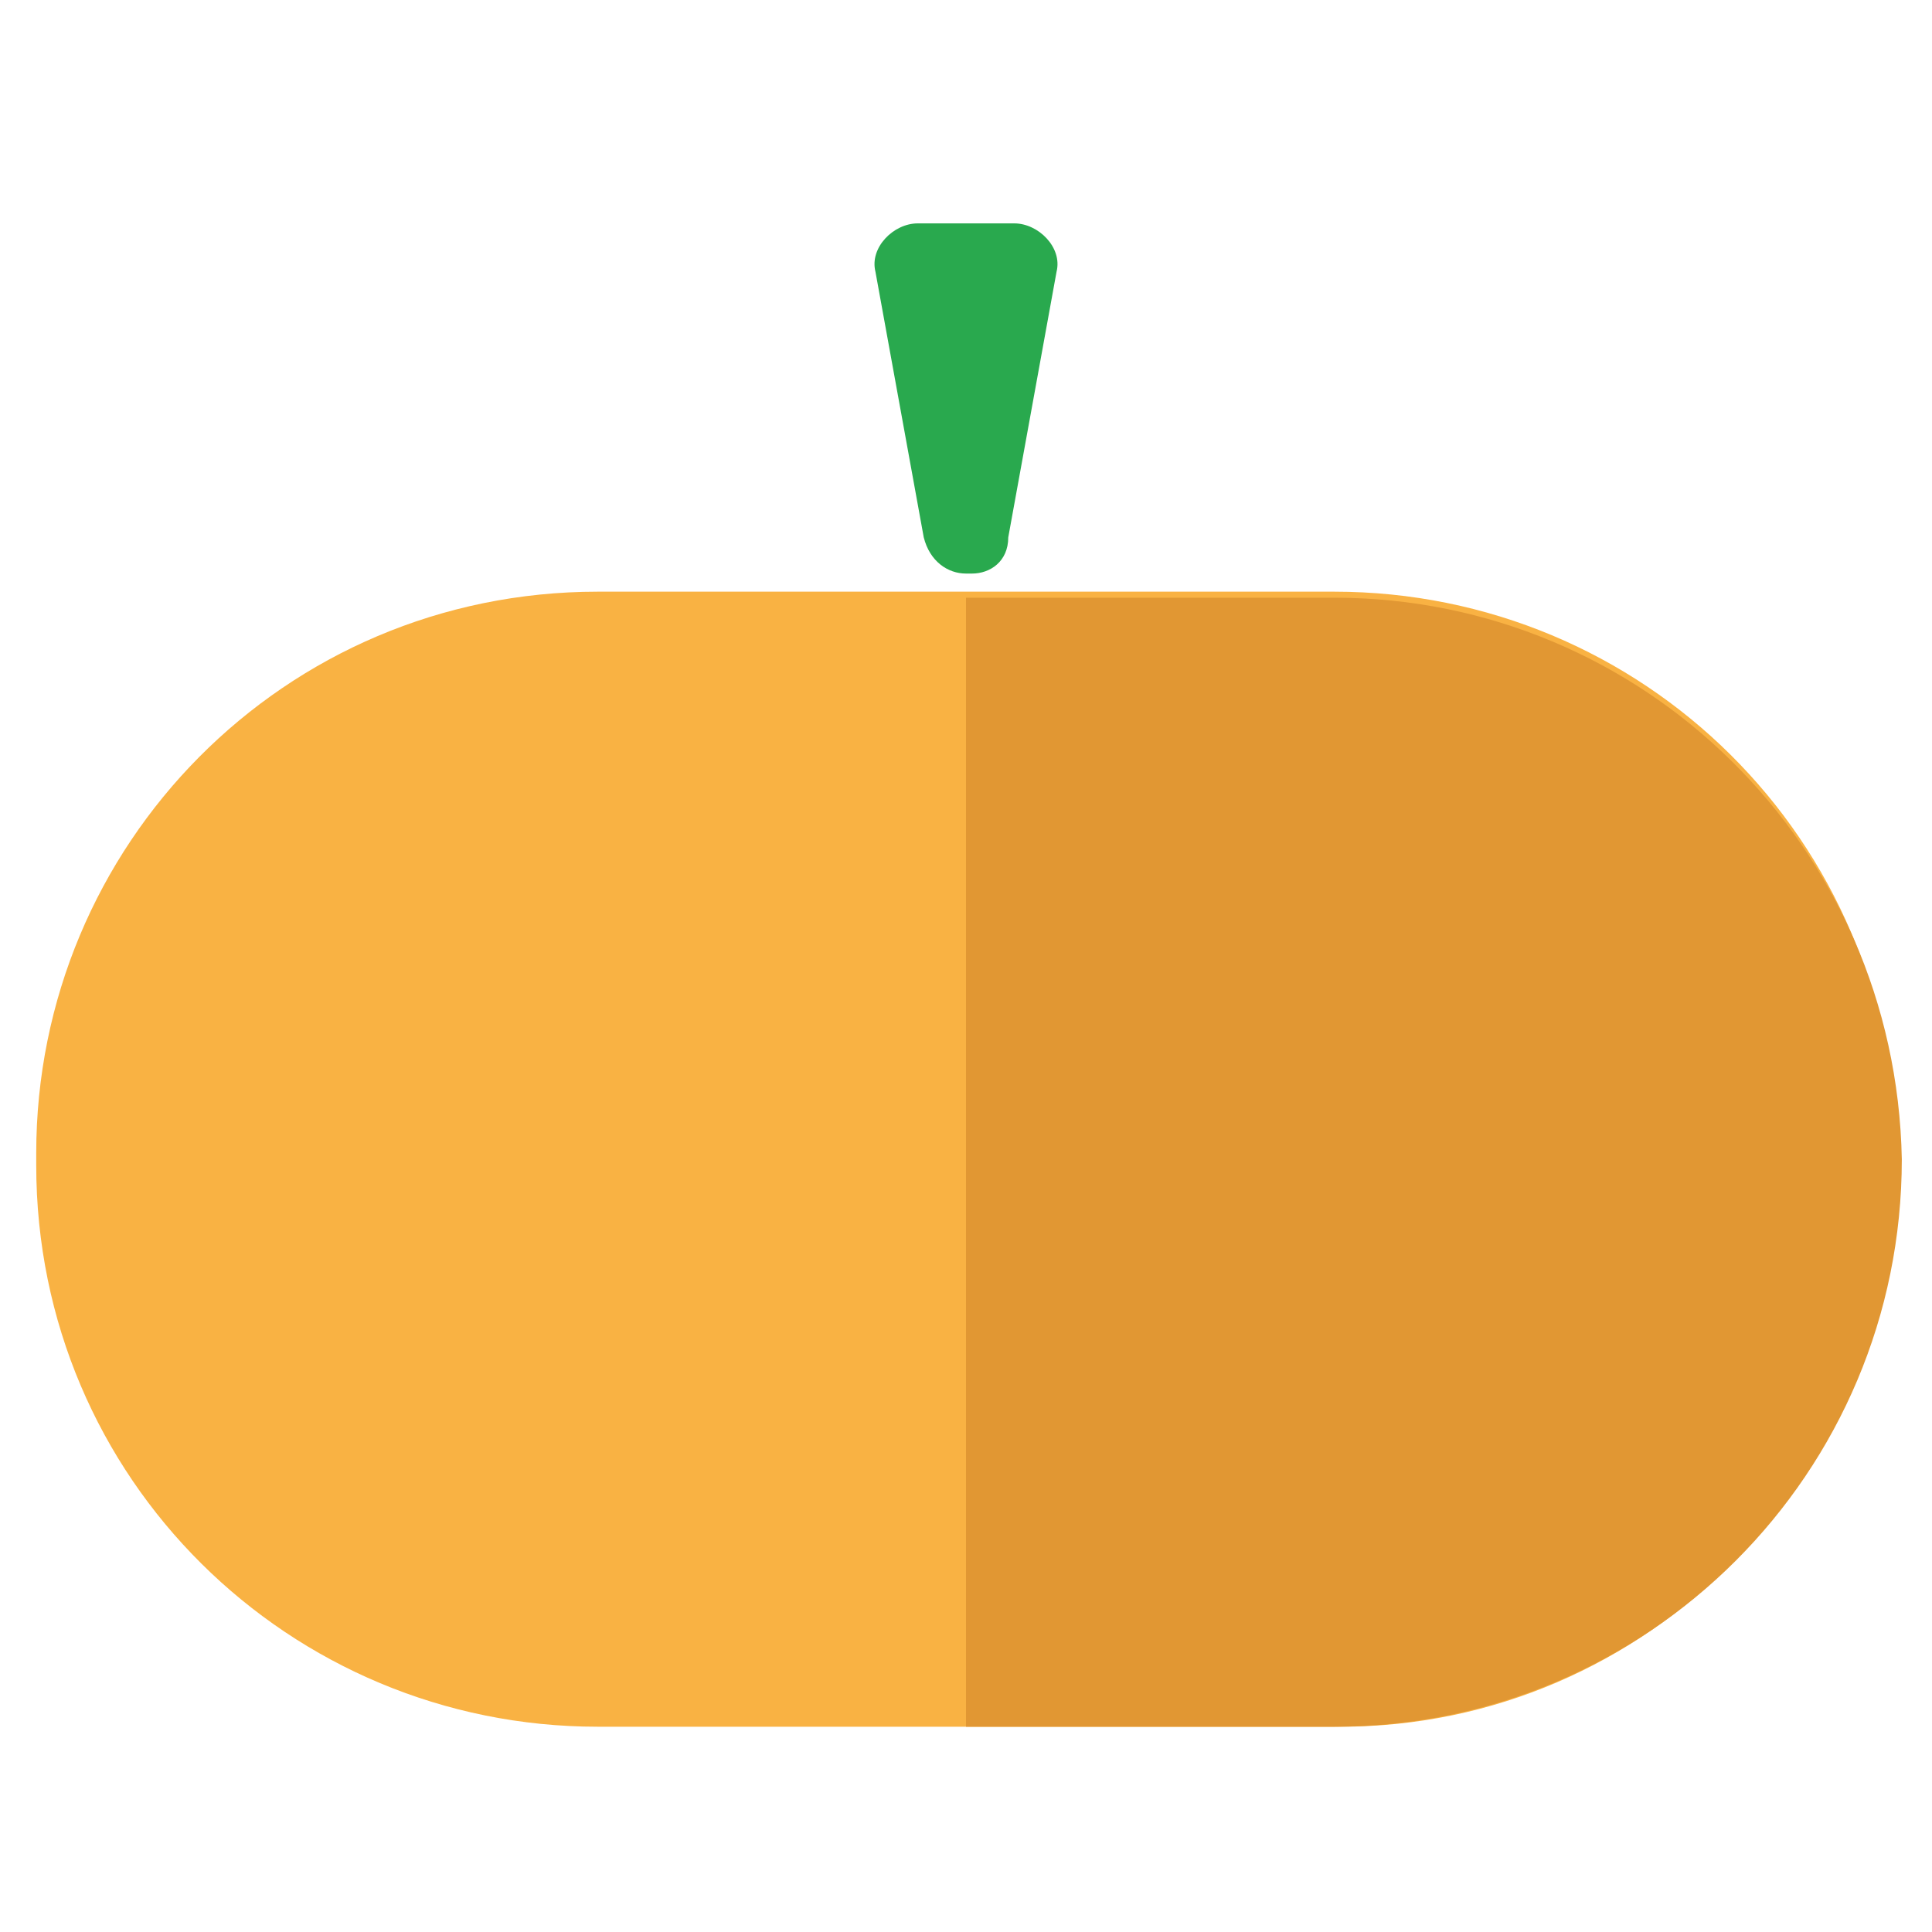
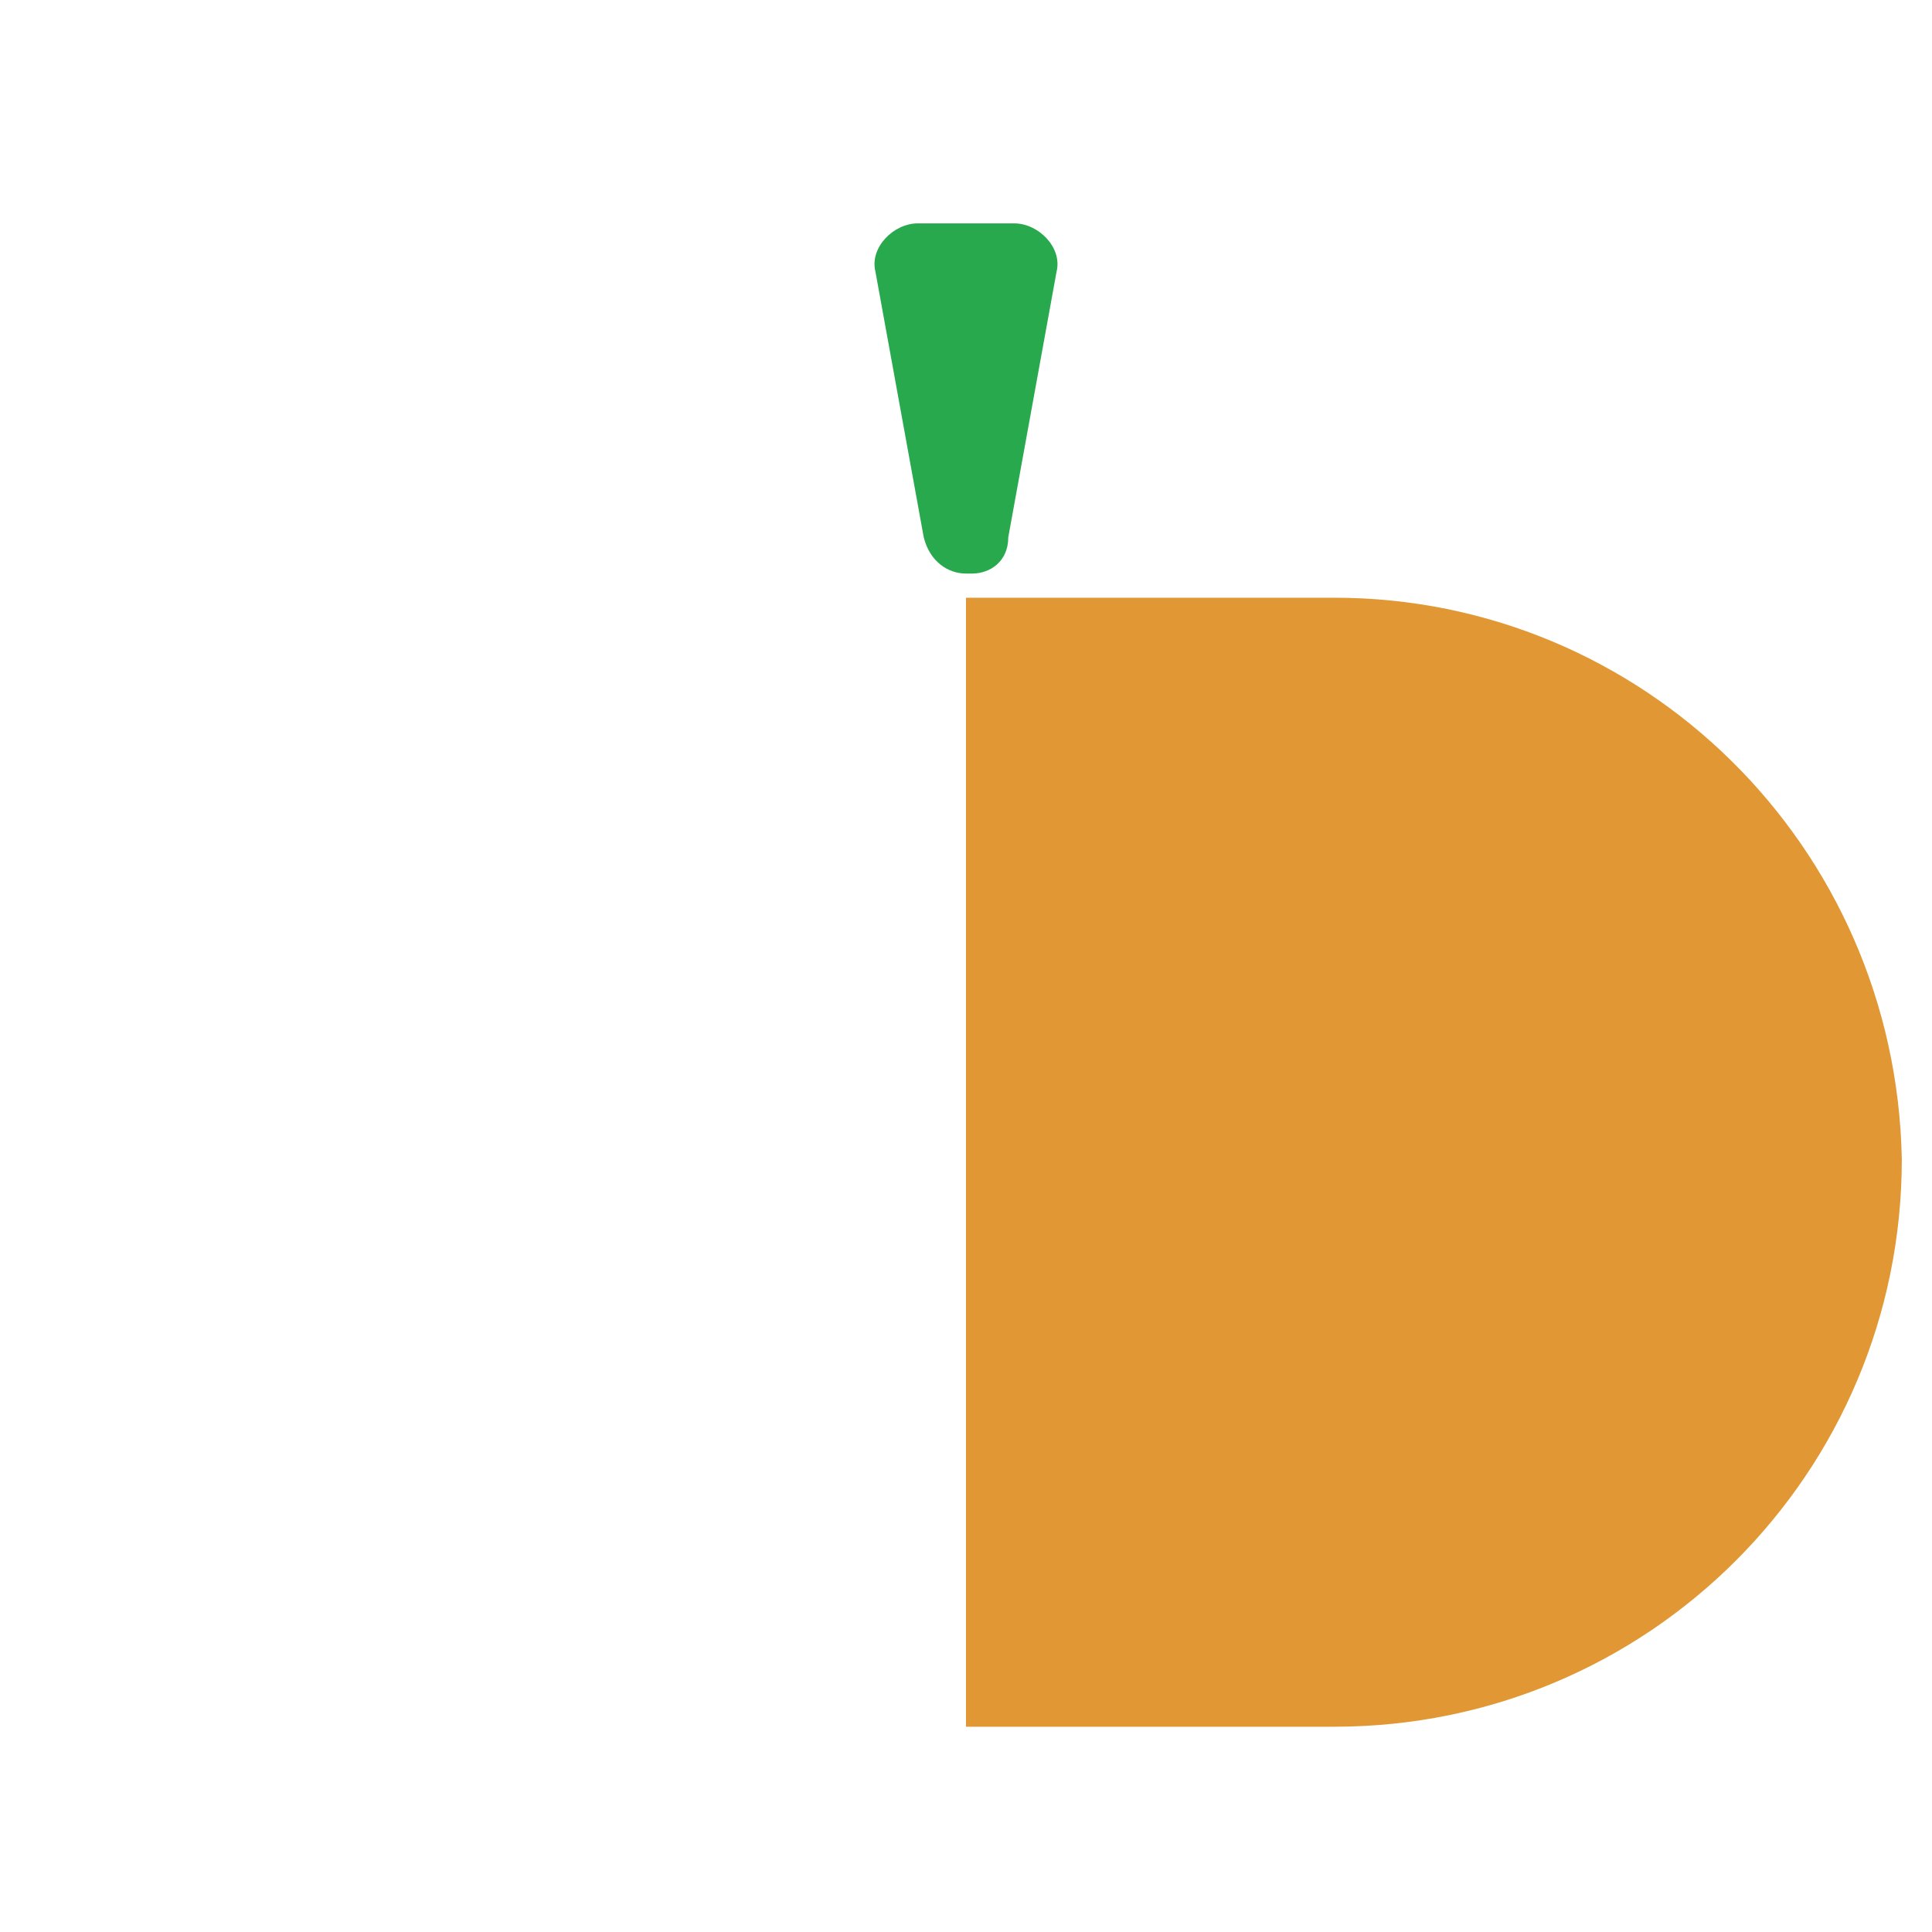
<svg xmlns="http://www.w3.org/2000/svg" version="1.1" id="Warstwa_1" x="0px" y="0px" viewBox="0 0 32 32" style="enable-background:new 0 0 32 32;" xml:space="preserve">
  <style type="text/css">
	.st0{fill:#29A94E;}
	.st1{fill:#F9B243;}
	.st2{fill:#E19733;}
</style>
  <path class="st0" d="M16.1,9.5H16c-0.3,0-0.6-0.2-0.7-0.6l-0.8-4.4c-0.1-0.4,0.3-0.8,0.7-0.8h1.6c0.4,0,0.8,0.4,0.7,0.8l-0.8,4.4  C16.7,9.3,16.4,9.5,16.1,9.5z" />
-   <path class="st1" d="M22.2,28.6H9.9c-5.1,0-9.3-4.1-9.3-9.3v-0.2c0-5.1,4.1-9.3,9.3-9.3h12.2c5.1,0,9.3,4.1,9.3,9.3v0.2  C31.4,24.4,27.3,28.6,22.2,28.6z" />
-   <path class="st2" d="M22.1,9.9H16v18.7h6.1c5.2,0,9.4-4.2,9.4-9.4v0C31.4,14,27.2,9.9,22.1,9.9z" />
+   <path class="st2" d="M22.1,9.9H16v18.7h6.1c5.2,0,9.4-4.2,9.4-9.4v0C31.4,14,27.2,9.9,22.1,9.9" />
</svg>